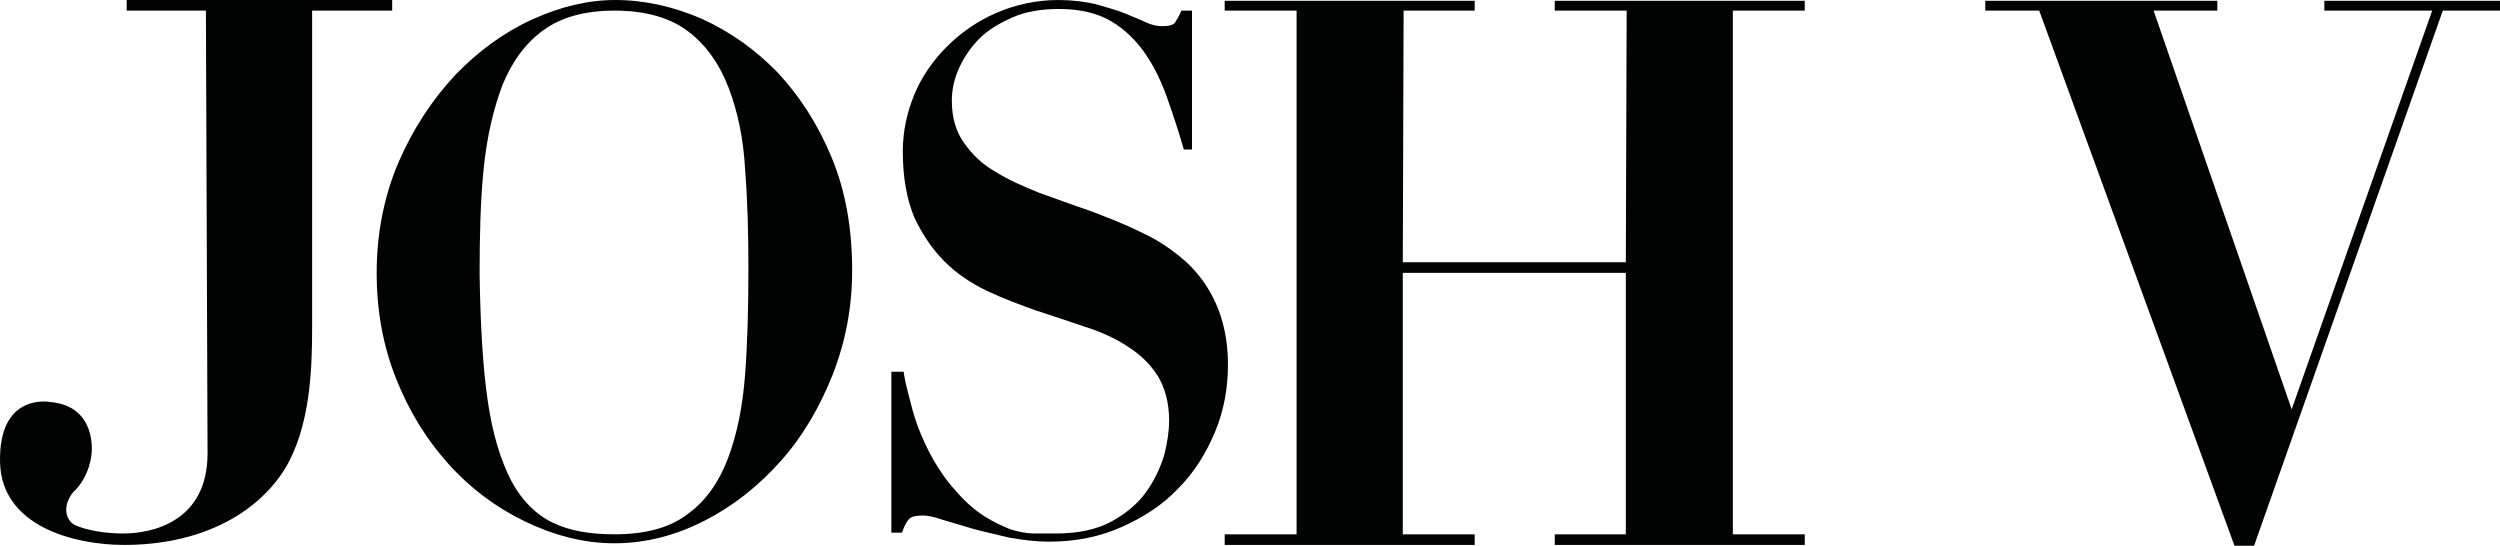
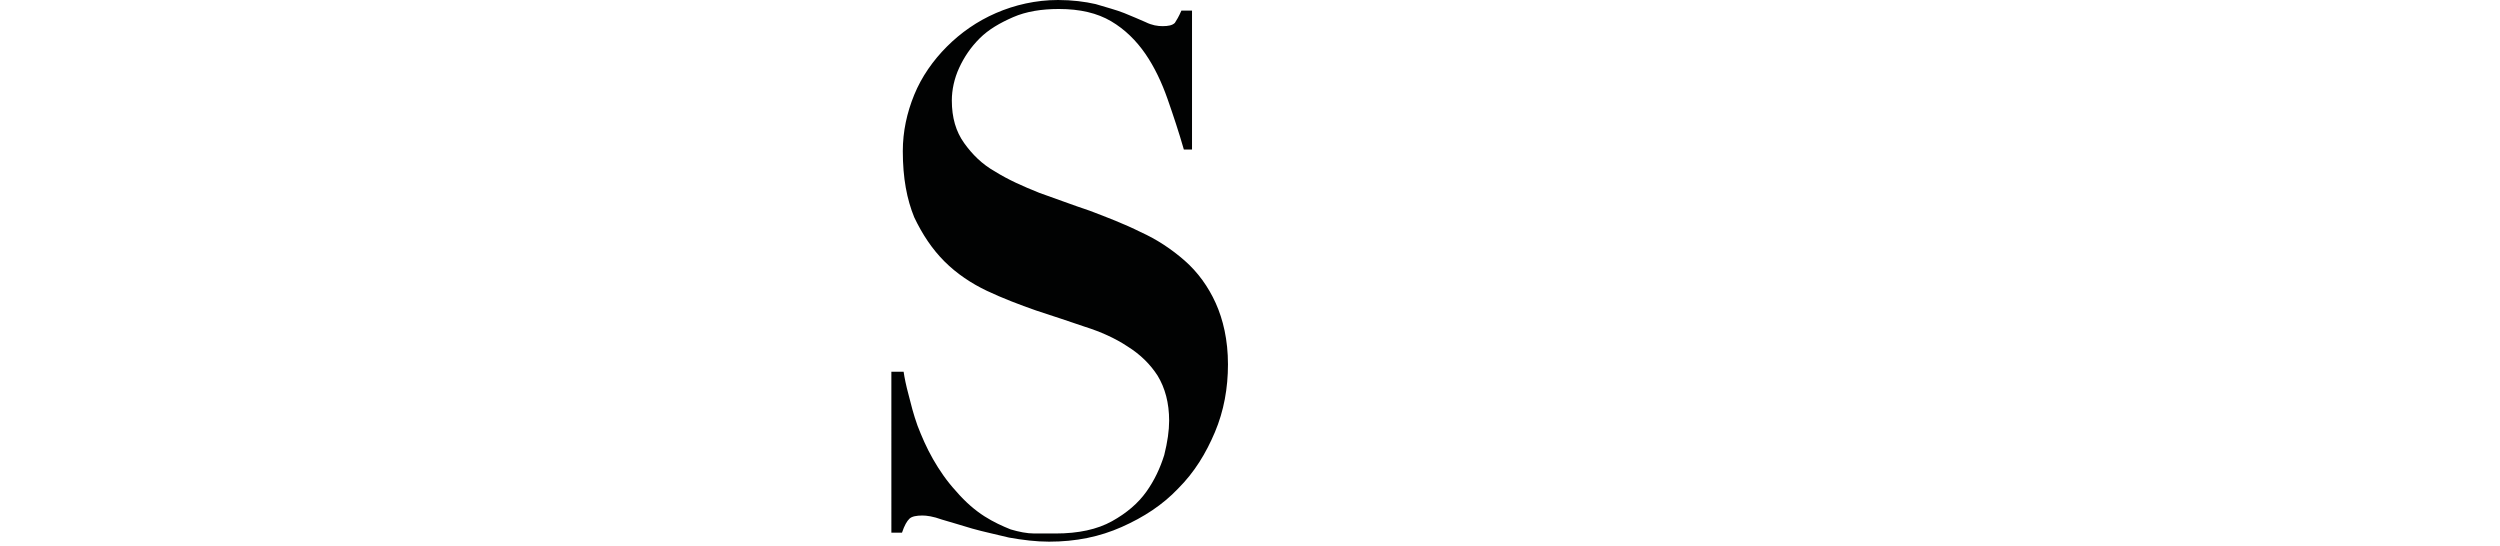
<svg xmlns="http://www.w3.org/2000/svg" version="1.1" id="Ebene_1" x="0px" y="0px" viewBox="0 0 306.005 66.8" style="enable-background:new 0 0 306.005 66.8;" xml:space="preserve">
  <style type="text/css"> .st0{fill-rule:evenodd;clip-rule:evenodd;fill:#010202;} .st1{fill:#010202;} </style>
  <g>
    <path class="st0" d="M110.605,45.5c0.1,0.7,0.3,1.7,0.6,2.8 c0.3,1.2,0.6,2.4,1.1,3.8c0.5,1.3,1.1,2.7,1.9,4.1 c0.8,1.4,1.7,2.7,2.8,3.9c1.2,1.4,2.4,2.4,3.5,3.1 c1.1,0.7,2.2,1.2,3.2,1.6c1,0.3,2,0.5,2.9,0.5s1.8,0,2.6,0 c2.8,0,5.1-0.5,6.9-1.5c1.8-1,3.2-2.2,4.2-3.6 c1-1.4,1.7-2.9,2.2-4.5c0.4-1.6,0.6-3,0.6-4.2 c0-2.2-0.5-4-1.4-5.5c-0.9-1.4-2.1-2.6-3.7-3.6 c-1.5-1-3.3-1.8-5.2-2.4c-2-0.7-3.9-1.3-6-2 c-2-0.7-4.1-1.5-6-2.4C118.905,34.7,117.105,33.5,115.605,32 s-2.7-3.3-3.7-5.4c-0.9-2.2-1.4-4.8-1.4-8.1 c0-2.4,0.5-4.7,1.4-6.9c0.9-2.2,2.3-4.2,4-5.9 c1.7-1.7,3.7-3.1,6-4.1C124.205,0.6,126.805,0,129.505,0 c1.7,0,3.3,0.2,4.6,0.5c1.3,0.4,2.5,0.7,3.5,1.1s1.9,0.8,2.6,1.1 c0.8,0.4,1.5,0.5,2.1,0.5c0.7,0,1.2-0.1,1.5-0.4c0.2-0.3,0.5-0.8,0.8-1.5 h1.3v17h-1c-0.6-2.1-1.3-4.2-2-6.2s-1.6-3.9-2.7-5.5 s-2.5-3-4.2-4s-3.8-1.5-6.4-1.5c-2.1,0-4,0.3-5.6,1 c-1.6,0.7-3,1.5-4.1,2.6c-1.1,1.1-1.9,2.3-2.5,3.6 c-0.6,1.3-0.9,2.7-0.9,4c0,2.1,0.5,3.8,1.5,5.2 c1,1.4,2.2,2.6,3.8,3.5c1.6,1,3.4,1.8,5.4,2.6 c2,0.7,4.1,1.5,6.2,2.2c2.1,0.8,4.2,1.6,6.2,2.6 c2,0.9,3.8,2.1,5.4,3.5c1.6,1.4,2.9,3.2,3.8,5.2 c0.9,2,1.5,4.5,1.5,7.5c0,2.9-0.5,5.7-1.6,8.3c-1.1,2.6-2.5,4.9-4.5,6.9 c-1.9,2-4.2,3.5-6.9,4.7c-2.7,1.2-5.6,1.8-8.9,1.8 c-1.6,0-3.2-0.2-4.9-0.5c-1.6-0.4-3.1-0.7-4.5-1.1 c-1.4-0.4-2.6-0.8-3.7-1.1c-1.1-0.4-1.9-0.5-2.4-0.5 c-0.7,0-1.3,0.1-1.6,0.4c-0.3,0.3-0.6,0.8-0.9,1.7h-1.3 V45.5H110.605z" />
-     <polygon class="st0" points="190.305,0.1 190.305,1.3 199.105,1.3 199.005,32.1 171.705,32.1 171.805,1.3 180.505,1.3 180.505,0.1 149.905,0.1 149.905,1.3 158.705,1.3 158.705,65.4 149.905,65.4 149.905,66.7 180.505,66.7 180.505,65.4 171.705,65.4 171.705,33.4 199.005,33.4 199.005,65.4 190.305,65.4 190.305,66.7 220.905,66.7 220.905,65.4 212.105,65.4 212.105,1.3 220.905,1.3 220.905,0.1 " />
-     <polygon class="st0" points="284.505,0.1 284.505,1.3 297.705,1.3 280.505,50.1 263.605,1.3 271.405,1.3 271.405,0.1 243.005,0.1 243.005,1.3 249.605,1.3 273.505,66.8 275.905,66.8 299.005,1.3 306.005,1.3 306.005,0.1 " />
-     <path class="st1" d="M59.705,49.1c0.6,4.1,1.6,7.3,2.9,9.8 C63.905,61.3,65.605,63,67.705,64c2.1,1,4.6,1.4,7.5,1.4 c3.8,0,6.8-0.8,9-2.5C86.405,61.3,88.005,59,89.105,56.1 c1.1-2.9,1.8-6.3,2.1-10.3s0.4-8.3,0.4-13 c0-4.2-0.1-8.2-0.4-12c-0.2-3.8-0.9-7.1-2-10 s-2.7-5.2-4.9-6.9C82.105,2.2,79.105,1.3,75.205,1.3 c-3.6,0-6.5,0.8-8.7,2.4c-2.2,1.6-3.8,3.8-5,6.7 c-1.1,2.9-1.9,6.3-2.3,10.2s-0.5,8.3-0.5,13 C58.805,39.9,59.105,45,59.705,49.1 M48.805,19.8 c1.8-4.1,4.1-7.6,6.9-10.6c2.8-2.9,5.9-5.2,9.4-6.8 C68.605,0.8,72.005,0,75.305,0c3.6,0,7.1,0.8,10.6,2.3 c3.5,1.6,6.6,3.8,9.3,6.6c2.7,2.9,4.9,6.3,6.6,10.4 c1.7,4.1,2.5,8.7,2.5,13.8c0,4.5-0.8,8.7-2.4,12.8 c-1.6,4-3.7,7.6-6.4,10.6c-2.7,3-5.7,5.4-9.2,7.2 C82.805,65.5,79.105,66.5,75.205,66.5c-3.8,0-7.5-1-11-2.7c-3.5-1.7-6.6-4-9.3-7 s-4.8-6.4-6.4-10.4c-1.6-4-2.4-8.3-2.4-13 C46.105,28.6,47.005,24,48.805,19.8" />
-     <path class="st0" d="M6.105,49.2c5.9,0.5,5.1,6.4,5.1,6.4 s-0.2,2.8-2.3,4.7c-1.4,1.8-0.8,3.7,0.6,4.1 c0,0,2,0.9,5.6,0.9S25.405,63.8,25.405,55.5L25.205,1.3h-9.7V0h32.5v1.3h-9.8 v38.8c0,5-0.2,12.2-3.4,17.4c-3.7,5.8-10.8,9.2-19.6,9.2 c-6,0-15-2.2-15.2-10.1C-0.195,48,6.105,49.2,6.105,49.2" />
  </g>
  <g> </g>
  <g> </g>
  <g> </g>
  <g> </g>
  <g> </g>
  <g> </g>
</svg>